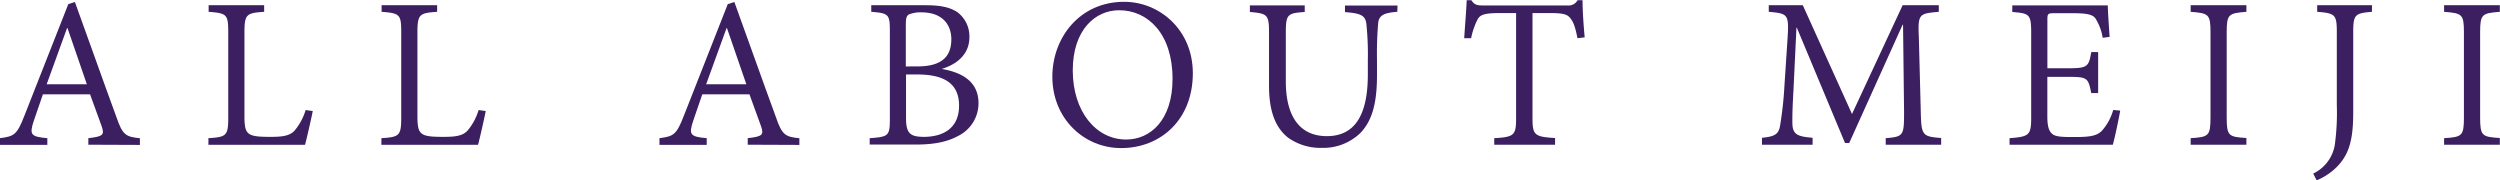
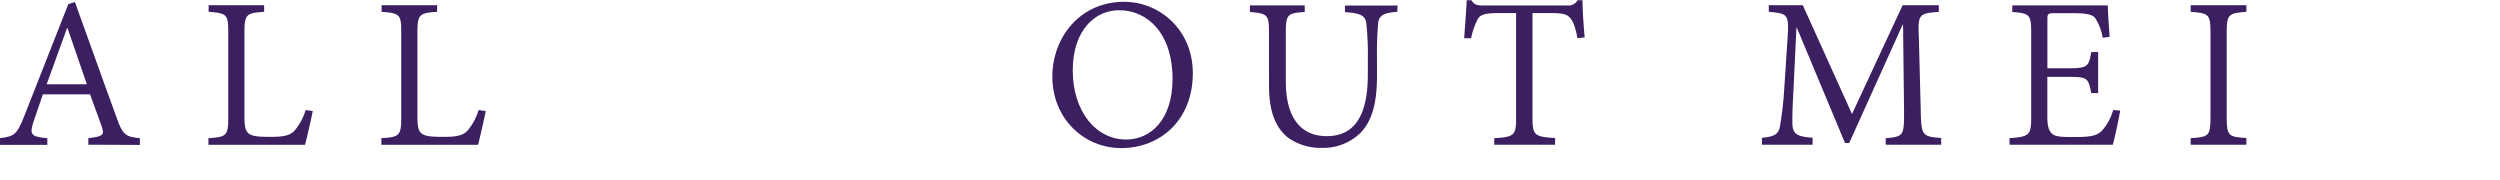
<svg xmlns="http://www.w3.org/2000/svg" id="レイヤー_1" data-name="レイヤー 1" viewBox="0 0 592.56 42.78">
  <defs>
    <style>.cls-1{fill:#3b1f61;}</style>
  </defs>
  <path class="cls-1" d="M724.63,1012.55V1011c3.44-.4,3.84-.75,3.2-2.71l-2.79-7.68H713.86c-.75,2.07-1.39,4.14-2.14,6.23-1.16,3.41-.65,3.81,3.19,4.16v1.59H703.69V1011c3.27-.45,4-.7,5.77-5.29l10.42-26.48,1.56-.51c3.09,8.49,6.68,18.67,9.85,27.29,1.45,4.24,2.21,4.67,5.56,5v1.59Zm-4.94-27.64h-.11c-1.63,4.49-3.24,9-4.83,13.32h9.53Z" transform="translate(-703.69 -978.25)" />
  <path class="cls-1" d="M777.82,1004.57c-.29,1.53-1.4,6.42-1.83,8h-22.9V1011c4.24-.27,4.7-.56,4.7-4.86V985.88c0-4.24-.35-4.49-4.65-4.83v-1.56H766.3v1.56c-4.14.29-4.67.53-4.67,4.83v19.87c0,2.77.29,3.71,1.23,4.3s2.8.64,5,.64c2.79,0,4.49-.24,5.64-1.47a13.57,13.57,0,0,0,2.63-4.89Z" transform="translate(-703.69 -978.25)" />
  <path class="cls-1" d="M818.82,1004.57c-.29,1.53-1.39,6.42-1.82,8H794.09V1011c4.24-.27,4.7-.56,4.7-4.86V985.88c0-4.24-.35-4.49-4.65-4.83v-1.56H807.3v1.56c-4.13.29-4.67.53-4.67,4.83v19.87c0,2.77.29,3.71,1.23,4.3s2.8.64,5,.64c2.8,0,4.49-.24,5.64-1.47a13.57,13.57,0,0,0,2.63-4.89Z" transform="translate(-703.69 -978.25)" />
-   <path class="cls-1" d="M880.92,1012.55V1011c3.44-.4,3.84-.75,3.2-2.71l-2.79-7.68H870.15c-.75,2.07-1.39,4.14-2.14,6.23-1.16,3.41-.65,3.81,3.19,4.16v1.59H860V1011c3.27-.45,4-.7,5.77-5.29l10.42-26.48,1.56-.51c3.09,8.49,6.68,18.67,9.85,27.29,1.45,4.24,2.21,4.67,5.56,5v1.59ZM876,984.91h-.1c-1.64,4.49-3.25,9-4.84,13.32h9.53Z" transform="translate(-703.69 -978.25)" />
-   <path class="cls-1" d="M927,994.61c4.76.83,8.62,3,8.62,8.11a8.64,8.64,0,0,1-4.91,7.79c-2.66,1.45-5.91,2-9.88,2h-11V1011c4.54-.32,4.78-.56,4.78-4.75V985.77c0-4.13-.22-4.38-4.41-4.72v-1.56h12.92c3.84,0,5.93.59,7.55,1.69a7.15,7.15,0,0,1,2.79,5.88c0,4.75-4,6.74-6.45,7.49Zm-5.82-.62c5.53,0,8-2.18,8-6.42,0-3.25-1.91-6.39-7.09-6.39a7.2,7.2,0,0,0-3,.51c-.52.35-.7.83-.7,2.52V994Zm-2.74,12.17c0,3.65.88,4.53,4.32,4.53,4.46-.05,8.25-2,8.25-7.41s-3.79-7.38-9.89-7.38h-2.68Z" transform="translate(-703.69 -978.25)" />
  <path class="cls-1" d="M970.15,978.68c8.38,0,16.27,6.64,16.27,16.92,0,11.07-7.68,17.75-17,17.75-8.81,0-16.3-7-16.3-16.92,0-9.26,6.5-17.75,17-17.75Zm-1.24,2c-5.53,0-10.95,4.56-10.95,14.26s5.48,16.38,12.65,16.38c5.74,0,11-4.57,11-14.4,0-10.77-5.94-16.24-12.62-16.24Z" transform="translate(-703.69 -978.25)" />
  <path class="cls-1" d="M1034.88,981.05c-3.09.24-4.41.77-4.54,2.82a84.54,84.54,0,0,0-.27,8.67v3.54c0,6.24-1,10.64-3.92,13.67a12.64,12.64,0,0,1-9.18,3.55,13.23,13.23,0,0,1-8-2.44c-2.93-2.34-4.49-6.15-4.49-12.22V986c0-4.32-.4-4.54-4.54-4.91v-1.56h13v1.56c-4.08.29-4.48.53-4.48,4.91v11.52c0,8.89,3.73,13,9.72,13,7.12,0,9.72-5.74,9.72-14.66v-3.33a71.71,71.71,0,0,0-.35-8.68c-.29-2-1.39-2.44-5.07-2.73v-1.56h12.46Z" transform="translate(-703.69 -978.25)" />
  <path class="cls-1" d="M1077.59,987.3c-.48-2.41-.88-3.62-1.47-4.43-.81-1.18-1.51-1.53-5.35-1.53h-3.84v24.87c0,4,.41,4.48,5.35,4.75v1.59h-14.42V1011c4.75-.27,5.18-.7,5.18-4.75V981.34h-3.57c-3.84,0-4.89.35-5.54,1.48a17.18,17.18,0,0,0-1.55,4.48h-1.64c.19-3,.48-6.23.59-9h1.1c.75,1.13,1.4,1.24,2.79,1.24h20a2.4,2.4,0,0,0,2.39-1.24h1.18c0,2.39.24,6,.51,8.81Z" transform="translate(-703.69 -978.25)" />
  <path class="cls-1" d="M1150.65,1012.55V1011c4.25-.35,4.35-.62,4.35-6.25l-.24-20.63h-.11L1142,1012.14h-1l-11.41-27.31h-.1l-.7,14.69c-.25,4.41-.3,6.45-.25,8.33.17,2.41,1.45,2.76,4.78,3.06v1.64h-12v-1.64c2.93-.3,4-.75,4.32-3.06a85.28,85.28,0,0,0,1-9.21l.7-10.59c.43-6.47.29-6.57-4.41-7v-1.56H1131l11.66,25.78,12-25.78h8.57v1.56c-4.54.43-5,.37-4.73,5.9l.46,17.76c.13,5.63.34,5.9,4.83,6.25v1.59Z" transform="translate(-703.69 -978.25)" />
  <path class="cls-1" d="M1206.23,1004.46c-.25,1.56-1.29,6.53-1.75,8.09H1180V1011c4.67-.35,5.13-.73,5.13-4.89V986c0-4.43-.46-4.57-4.48-4.91v-1.56h22.64c0,1.15.24,4.7.43,7.46l-1.64.22a12.1,12.1,0,0,0-1.59-4.38c-.61-1.1-1.9-1.45-5.53-1.45h-4.35c-1.56,0-1.64.14-1.64,1.59v11.46h5c4.6,0,4.81-.45,5.4-3.84H1201v9.72h-1.64c-.7-3.62-.94-3.84-5.4-3.84h-5v9.43c0,2.39.4,3.54,1.29,4.19s2.74.64,5.4.64c3.84,0,5.32-.4,6.42-1.69a12.56,12.56,0,0,0,2.5-4.72Z" transform="translate(-703.69 -978.25)" />
  <path class="cls-1" d="M1222.93,1012.55V1011c4.24-.27,4.7-.51,4.7-4.86V985.88c0-4.3-.46-4.49-4.7-4.83v-1.56h13.21v1.56c-4.19.34-4.67.53-4.67,4.83v20.22c0,4.41.48,4.59,4.67,4.86v1.59Z" transform="translate(-703.69 -978.25)" />
-   <path class="cls-1" d="M1265.89,981.05c-4,.34-4.43.64-4.43,4.83V1005c0,6.93-1.2,10.26-4.24,13.16a14.84,14.84,0,0,1-4.43,2.84l-.81-1.61a9.21,9.21,0,0,0,5.11-6.77,56.25,56.25,0,0,0,.48-9.53V985.88c0-4.19-.4-4.49-4.65-4.83v-1.56h13Z" transform="translate(-703.69 -978.25)" />
-   <path class="cls-1" d="M1283,1012.55V1011c4.24-.27,4.7-.51,4.7-4.86V985.88c0-4.3-.46-4.49-4.7-4.83v-1.56h13.21v1.56c-4.19.34-4.67.53-4.67,4.83v20.22c0,4.41.48,4.59,4.67,4.86v1.59Z" transform="translate(-703.69 -978.25)" />
</svg>